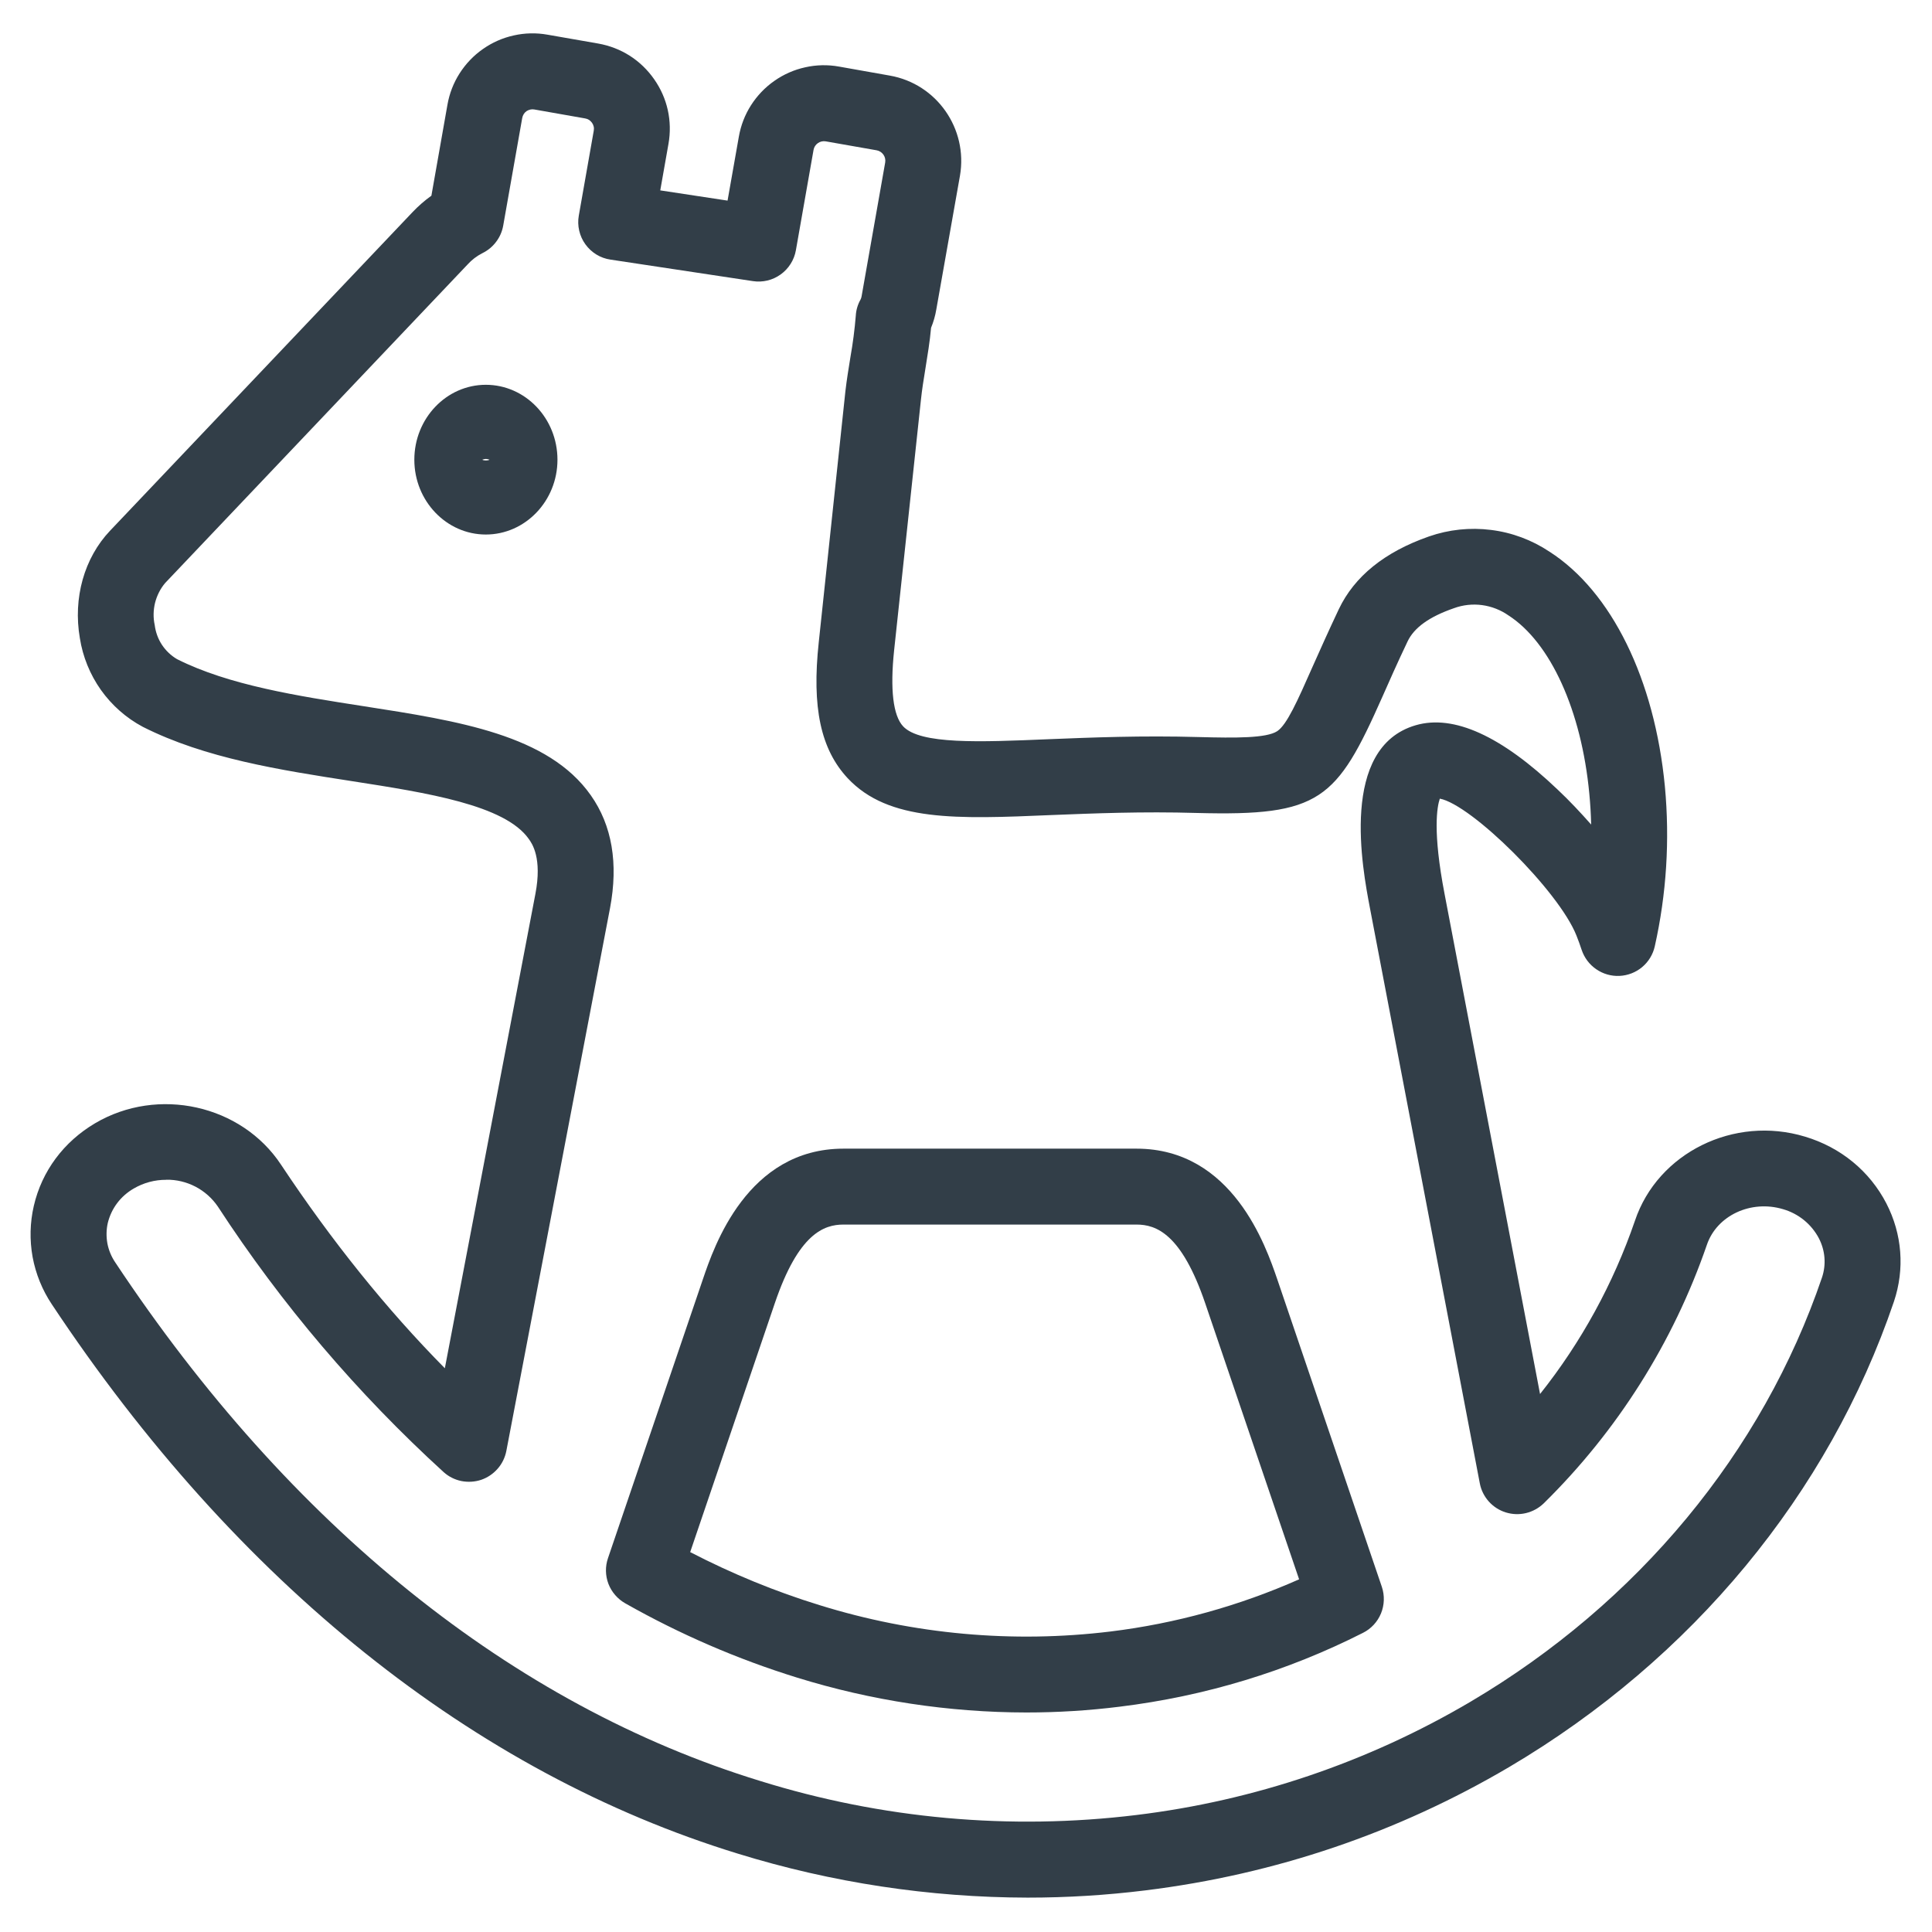
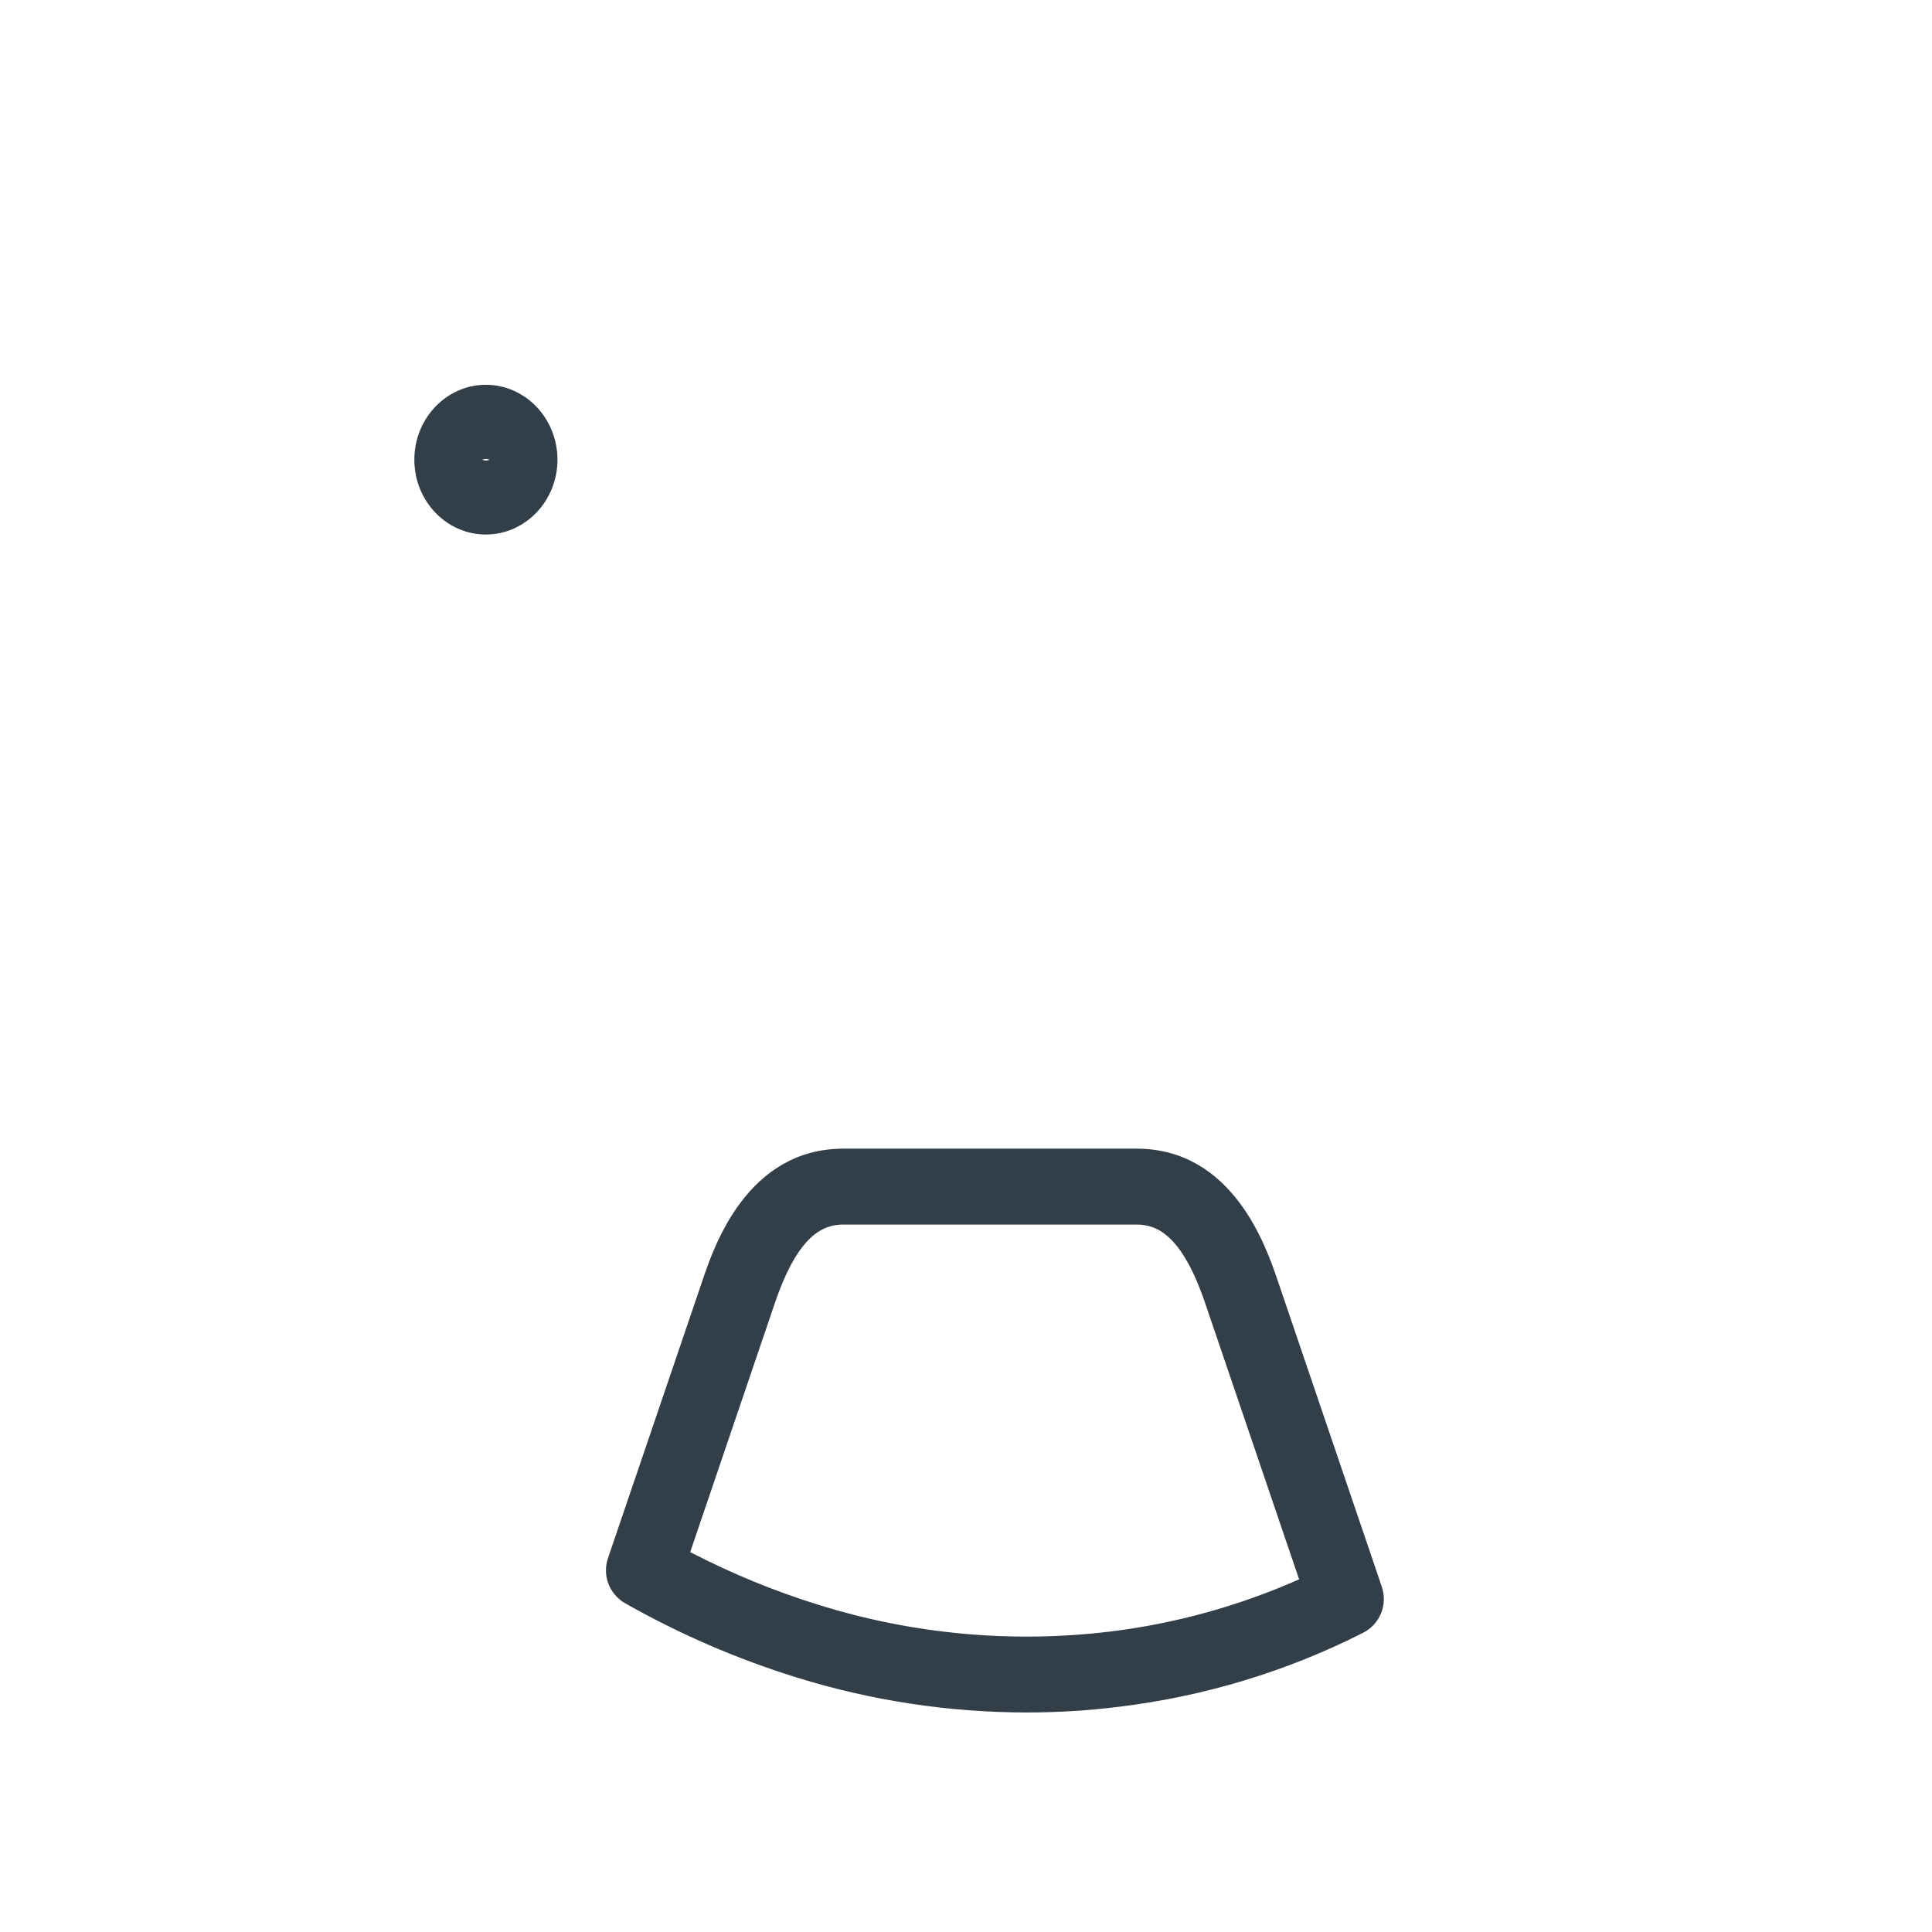
<svg xmlns="http://www.w3.org/2000/svg" width="24" height="24" viewBox="0 0 24 24" fill="none">
-   <path fill-rule="evenodd" clip-rule="evenodd" d="M2.066 14.656C1.923 14.655 1.783 14.693 1.66 14.765C1.581 14.811 1.511 14.872 1.456 14.945C1.4 15.019 1.361 15.103 1.339 15.192C1.32 15.275 1.319 15.362 1.334 15.446C1.35 15.53 1.383 15.61 1.431 15.681C3.602 18.955 6.372 21.183 9.444 22.124C10.953 22.594 12.545 22.738 14.114 22.547C15.581 22.369 16.995 21.89 18.268 21.139C20.346 19.912 21.895 18.041 22.634 15.868C22.687 15.708 22.674 15.535 22.594 15.381C22.548 15.294 22.485 15.218 22.409 15.156C22.332 15.094 22.244 15.048 22.15 15.021C21.75 14.901 21.326 15.1 21.203 15.465C20.785 16.677 20.091 17.776 19.177 18.675C19.116 18.734 19.04 18.776 18.957 18.796C18.874 18.816 18.788 18.813 18.706 18.788C18.625 18.763 18.552 18.716 18.495 18.653C18.438 18.589 18.399 18.512 18.383 18.428L17.018 11.281C16.924 10.788 16.637 9.285 17.587 9.009C18.059 8.872 18.652 9.143 19.35 9.809C19.497 9.947 19.635 10.095 19.766 10.243C19.763 10.114 19.755 9.986 19.743 9.859C19.646 8.829 19.261 7.981 18.739 7.645C18.642 7.577 18.529 7.533 18.412 7.517C18.294 7.501 18.174 7.514 18.062 7.555C17.755 7.661 17.566 7.797 17.485 7.969C17.359 8.233 17.259 8.46 17.171 8.659C16.603 9.939 16.401 10.14 14.868 10.099C14.188 10.079 13.588 10.104 13.059 10.125C11.886 10.175 11.039 10.209 10.531 9.668C10.195 9.308 10.083 8.788 10.171 7.977L10.502 4.859C10.518 4.72 10.542 4.573 10.565 4.432C10.595 4.263 10.617 4.093 10.631 3.921C10.635 3.851 10.655 3.783 10.69 3.721C10.696 3.709 10.701 3.695 10.703 3.681L10.996 2.019C11.002 1.984 10.994 1.949 10.974 1.921C10.954 1.893 10.924 1.873 10.89 1.867L10.258 1.756C10.223 1.75 10.188 1.758 10.16 1.778C10.131 1.798 10.112 1.828 10.106 1.863L9.887 3.108C9.866 3.229 9.798 3.337 9.698 3.409C9.598 3.481 9.474 3.511 9.352 3.492L7.584 3.225C7.522 3.216 7.463 3.195 7.409 3.162C7.355 3.129 7.309 3.086 7.272 3.035C7.235 2.984 7.209 2.926 7.195 2.865C7.181 2.804 7.179 2.741 7.19 2.679L7.376 1.623C7.379 1.606 7.379 1.588 7.375 1.572C7.371 1.555 7.364 1.539 7.354 1.525C7.344 1.511 7.331 1.499 7.317 1.489C7.302 1.48 7.286 1.474 7.268 1.471L6.638 1.36C6.621 1.357 6.604 1.357 6.587 1.361C6.57 1.365 6.554 1.372 6.54 1.381C6.526 1.391 6.514 1.404 6.505 1.419C6.496 1.433 6.49 1.45 6.487 1.467L6.251 2.803C6.238 2.876 6.208 2.945 6.163 3.004C6.119 3.063 6.061 3.111 5.994 3.144C5.923 3.18 5.86 3.228 5.807 3.287L2.051 7.243C1.991 7.314 1.949 7.399 1.926 7.489C1.904 7.58 1.902 7.674 1.922 7.765C1.933 7.852 1.963 7.936 2.011 8.009C2.059 8.082 2.124 8.144 2.199 8.188C2.842 8.512 3.695 8.645 4.519 8.773C5.698 8.956 6.812 9.129 7.339 9.879C7.603 10.253 7.683 10.725 7.578 11.281L6.29 18.024C6.274 18.106 6.237 18.183 6.182 18.245C6.127 18.308 6.056 18.356 5.977 18.383C5.898 18.409 5.813 18.414 5.731 18.398C5.649 18.381 5.573 18.343 5.511 18.287C4.44 17.31 3.497 16.202 2.706 14.988C2.635 14.884 2.539 14.799 2.428 14.741C2.316 14.683 2.192 14.653 2.066 14.655M12.767 23.573C11.547 23.571 10.333 23.387 9.167 23.027C5.884 22.02 2.938 19.66 0.644 16.203C0.525 16.025 0.444 15.825 0.405 15.615C0.367 15.404 0.372 15.188 0.42 14.98C0.52 14.548 0.791 14.184 1.182 13.953C1.963 13.493 2.999 13.724 3.491 14.468C4.12 15.416 4.802 16.264 5.526 16.997L6.651 11.104C6.736 10.66 6.611 10.48 6.568 10.421C6.271 10 5.307 9.849 4.374 9.704C3.478 9.565 2.55 9.421 1.774 9.029C1.567 8.919 1.389 8.761 1.253 8.57C1.118 8.379 1.028 8.158 0.992 7.927C0.906 7.429 1.046 6.931 1.367 6.593L5.123 2.637C5.196 2.56 5.275 2.491 5.359 2.431L5.558 1.303C5.582 1.164 5.633 1.031 5.709 0.912C5.785 0.793 5.883 0.69 5.999 0.609C6.114 0.528 6.245 0.47 6.383 0.44C6.52 0.409 6.663 0.406 6.802 0.431L7.432 0.541C7.572 0.566 7.705 0.617 7.824 0.693C7.943 0.769 8.045 0.868 8.126 0.984C8.291 1.219 8.354 1.504 8.304 1.787L8.202 2.365L9.038 2.492L9.178 1.699C9.202 1.56 9.253 1.427 9.329 1.308C9.405 1.189 9.503 1.086 9.619 1.005C9.734 0.924 9.865 0.866 10.003 0.836C10.14 0.805 10.283 0.802 10.422 0.827L11.053 0.939C11.636 1.041 12.026 1.599 11.925 2.183L11.631 3.845C11.618 3.923 11.596 3.999 11.566 4.072C11.551 4.243 11.522 4.416 11.495 4.584C11.473 4.717 11.453 4.845 11.441 4.959L11.107 8.079C11.056 8.563 11.094 8.889 11.219 9.023C11.432 9.249 12.167 9.219 13.019 9.183C13.565 9.161 14.182 9.136 14.895 9.156C15.346 9.168 15.731 9.171 15.866 9.083C15.986 9.003 16.115 8.713 16.308 8.276C16.399 8.072 16.502 7.841 16.631 7.568C16.825 7.16 17.201 6.856 17.751 6.664C17.998 6.578 18.262 6.55 18.522 6.583C18.782 6.615 19.03 6.708 19.248 6.853C20.02 7.348 20.555 8.44 20.682 9.771C20.744 10.435 20.702 11.106 20.556 11.757C20.533 11.858 20.478 11.948 20.399 12.014C20.32 12.08 20.221 12.118 20.119 12.123C20.016 12.128 19.914 12.099 19.829 12.04C19.744 11.982 19.681 11.898 19.648 11.8C19.628 11.74 19.607 11.68 19.583 11.621C19.364 11.068 18.279 9.995 17.886 9.921C17.852 10.02 17.795 10.327 17.945 11.105L19.131 17.317C19.644 16.672 20.042 15.944 20.31 15.164C20.593 14.321 21.541 13.852 22.423 14.12C22.867 14.253 23.226 14.549 23.433 14.949C23.63 15.331 23.663 15.764 23.527 16.169C22.716 18.557 21.019 20.609 18.747 21.951C17.36 22.768 15.841 23.284 14.229 23.483C13.743 23.543 13.255 23.573 12.767 23.573Z" fill="#323E48" />
  <path fill-rule="evenodd" clip-rule="evenodd" d="M8.574 19.281C9.098 19.552 9.638 19.773 10.182 19.94C11.35 20.303 12.582 20.415 13.796 20.267C14.604 20.168 15.393 19.949 16.138 19.619L14.972 16.191C14.677 15.324 14.361 15.212 14.118 15.212H10.478C10.236 15.212 9.919 15.323 9.625 16.189L8.573 19.283L8.574 19.281ZM12.75 21.273C11.786 21.272 10.826 21.126 9.905 20.841C9.161 20.611 8.445 20.301 7.767 19.917C7.672 19.863 7.598 19.778 7.558 19.675C7.519 19.572 7.517 19.459 7.553 19.355L8.733 15.887C8.869 15.487 9.282 14.269 10.478 14.269H14.118C15.314 14.269 15.727 15.487 15.865 15.887L17.166 19.713C17.202 19.821 17.198 19.938 17.155 20.043C17.112 20.147 17.033 20.233 16.931 20.284C15.985 20.763 14.969 21.071 13.91 21.201C13.525 21.249 13.138 21.273 12.75 21.273ZM5.991 5.711C6.01 5.723 6.061 5.723 6.081 5.711C6.067 5.705 6.051 5.701 6.036 5.701C6.021 5.701 6.006 5.705 5.991 5.711ZM6.035 6.64C5.546 6.64 5.147 6.223 5.147 5.711C5.147 5.197 5.546 4.78 6.035 4.78C6.526 4.78 6.925 5.197 6.925 5.711C6.925 6.223 6.525 6.64 6.035 6.64Z" fill="#323E48" />
</svg>